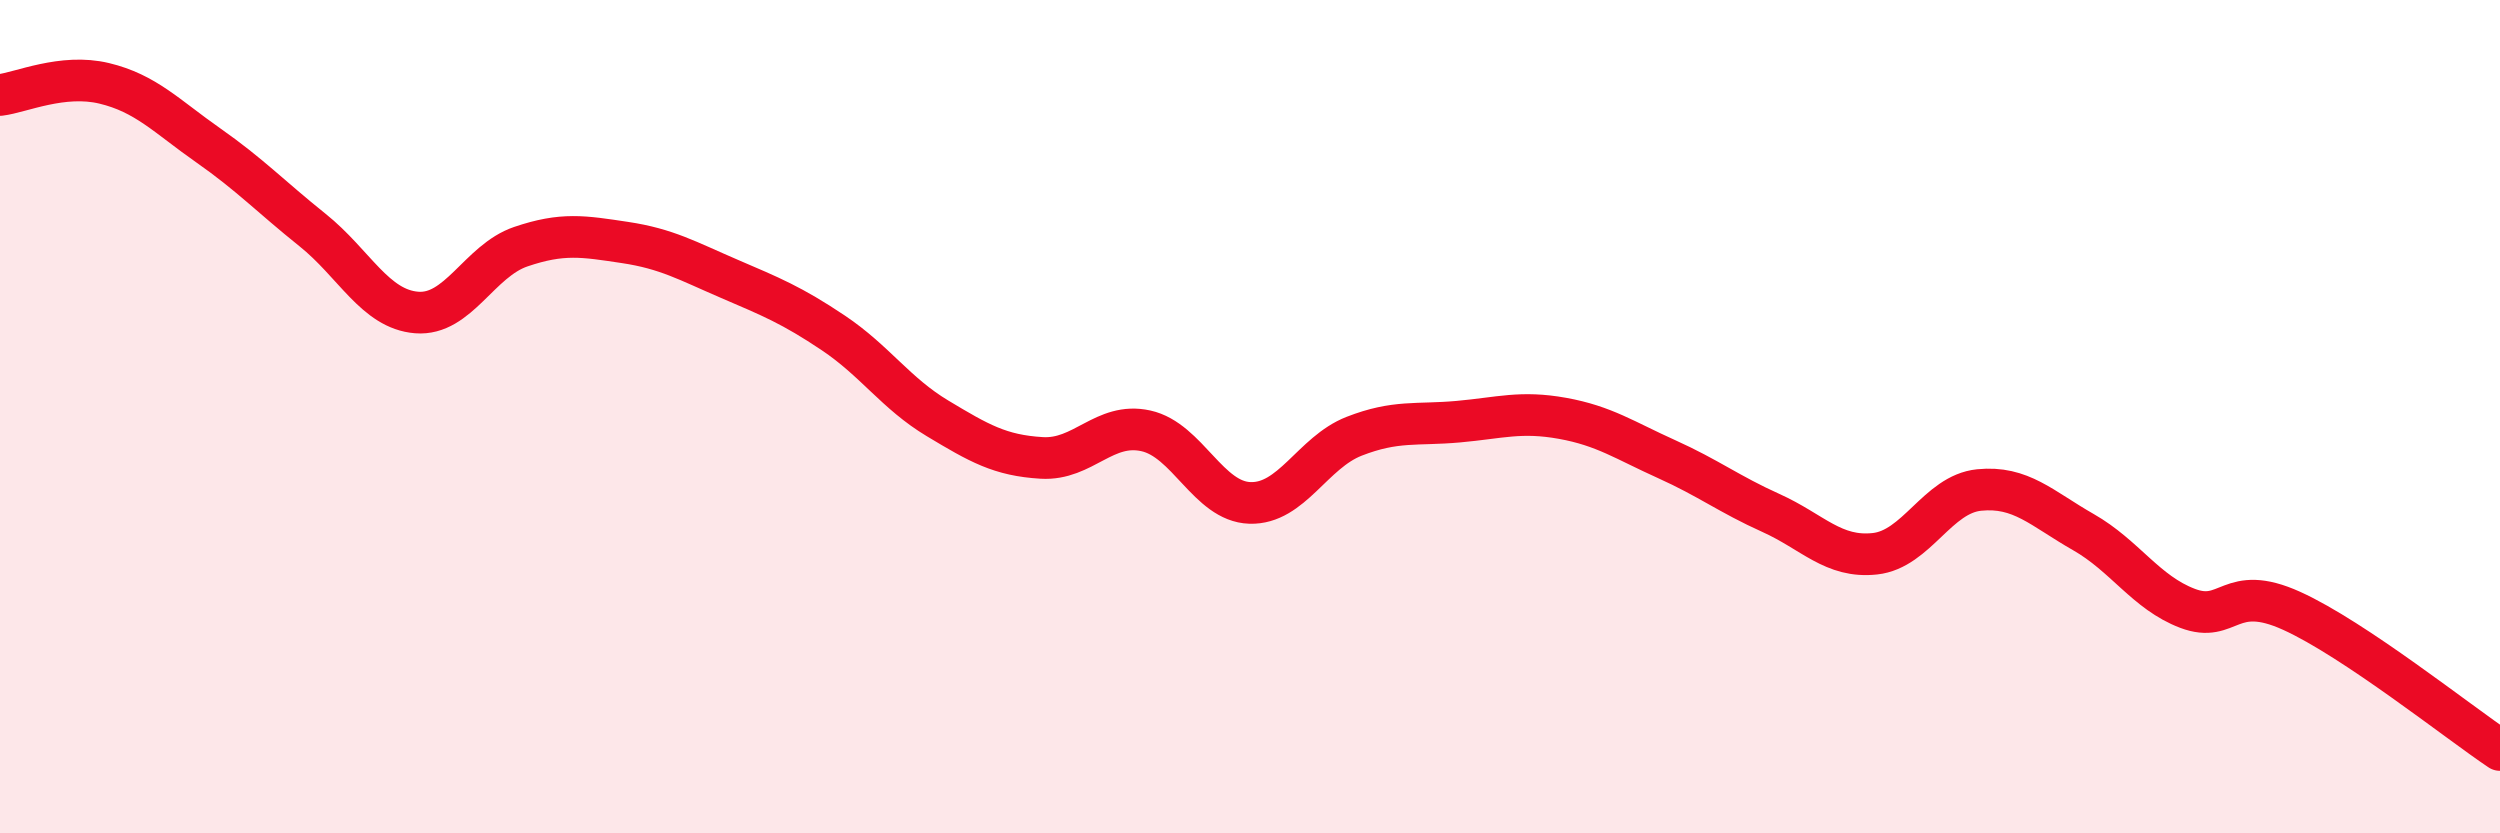
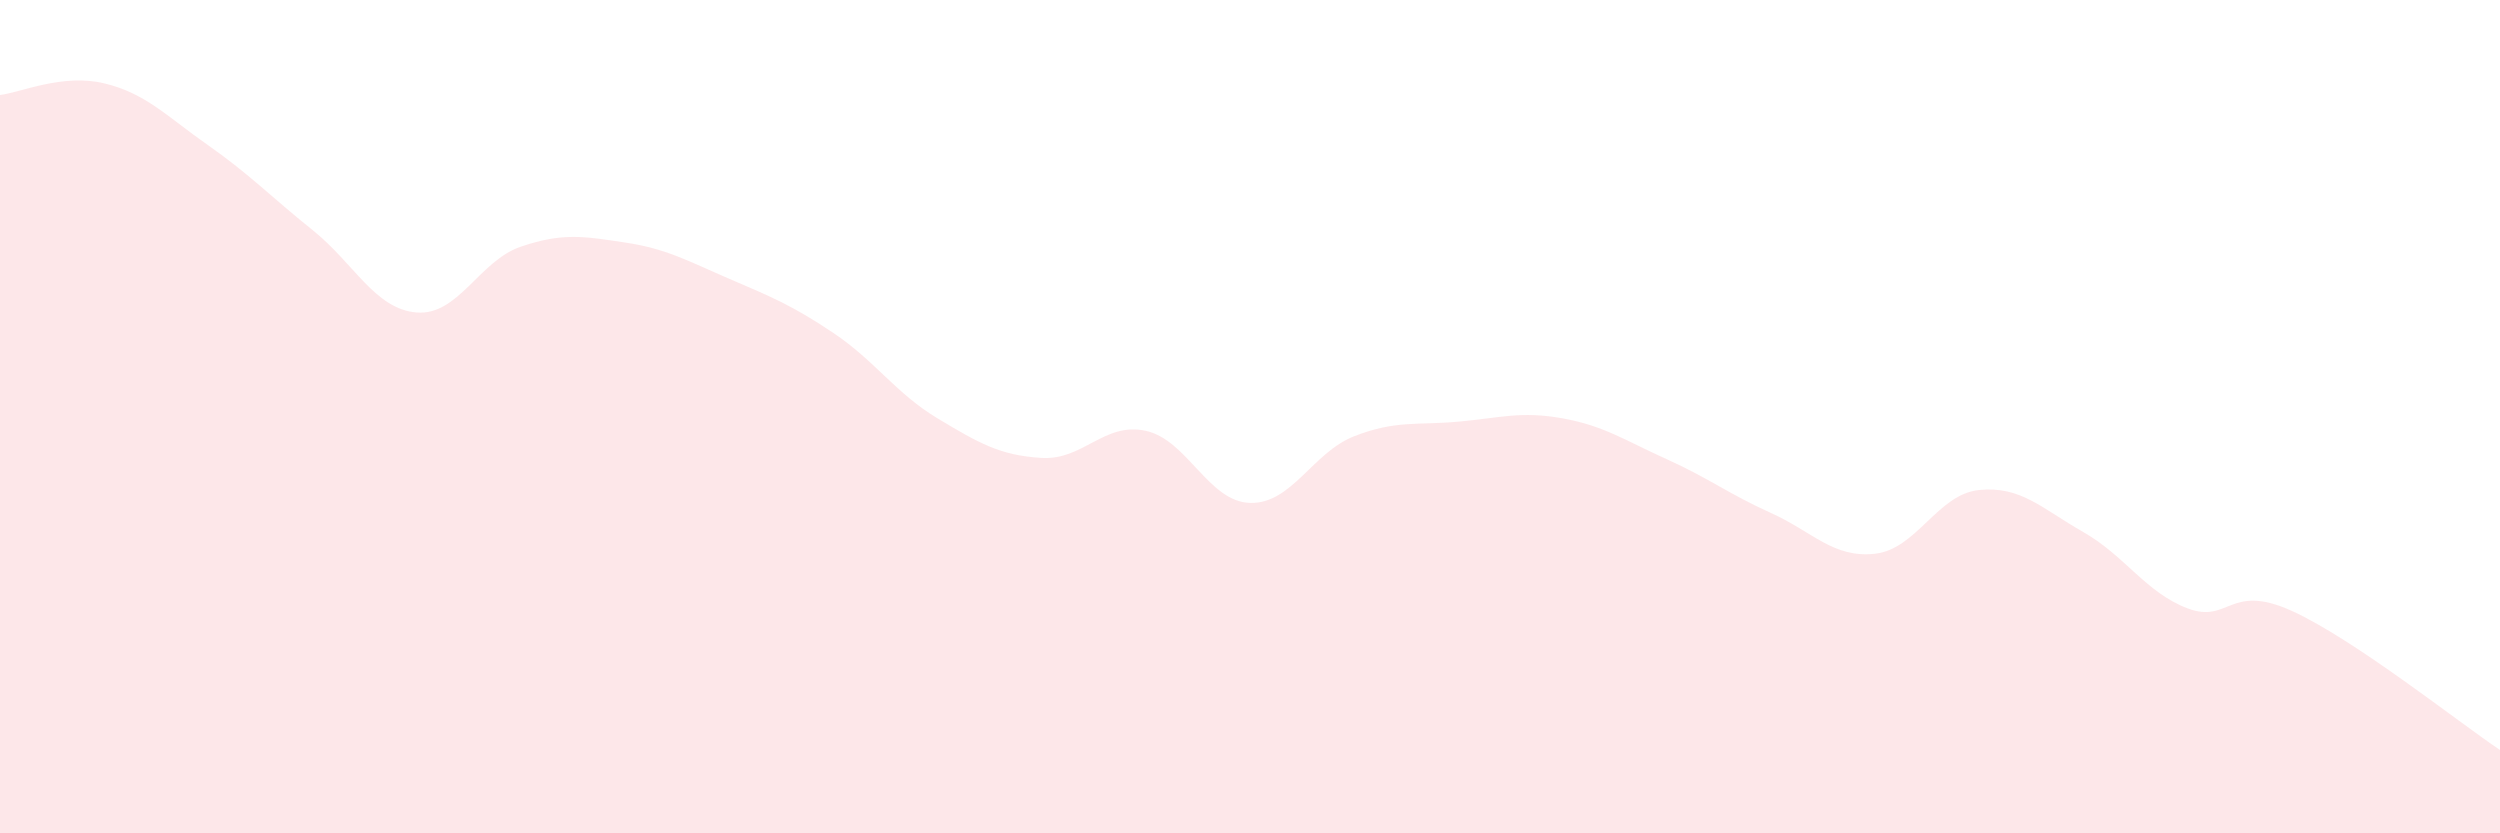
<svg xmlns="http://www.w3.org/2000/svg" width="60" height="20" viewBox="0 0 60 20">
  <path d="M 0,2.28 C 0.5,2.22 1.5,1.76 2.5,2 C 3.5,2.24 4,2.79 5,3.49 C 6,4.19 6.5,4.72 7.5,5.52 C 8.5,6.32 9,7.42 10,7.5 C 11,7.58 11.5,6.26 12.5,5.92 C 13.5,5.58 14,5.67 15,5.82 C 16,5.97 16.5,6.26 17.5,6.69 C 18.5,7.12 19,7.32 20,7.99 C 21,8.66 21.5,9.44 22.5,10.04 C 23.5,10.64 24,10.93 25,10.99 C 26,11.05 26.5,10.12 27.5,10.34 C 28.5,10.56 29,12.04 30,12.07 C 31,12.1 31.5,10.86 32.5,10.47 C 33.5,10.08 34,10.21 35,10.12 C 36,10.03 36.5,9.86 37.5,10.04 C 38.5,10.22 39,10.57 40,11.02 C 41,11.47 41.5,11.86 42.5,12.31 C 43.5,12.76 44,13.4 45,13.29 C 46,13.18 46.5,11.86 47.5,11.76 C 48.5,11.66 49,12.2 50,12.77 C 51,13.34 51.5,14.22 52.5,14.6 C 53.5,14.98 53.5,13.98 55,14.66 C 56.5,15.34 59,17.33 60,18L60 20L0 20Z" fill="#EB0A25" opacity="0.1" stroke-linecap="round" stroke-linejoin="round" />
-   <path d="M 0,2.28 C 0.5,2.22 1.5,1.76 2.5,2 C 3.5,2.24 4,2.79 5,3.49 C 6,4.19 6.5,4.72 7.5,5.52 C 8.5,6.32 9,7.42 10,7.5 C 11,7.58 11.5,6.26 12.5,5.92 C 13.5,5.58 14,5.67 15,5.82 C 16,5.97 16.5,6.26 17.5,6.69 C 18.5,7.12 19,7.32 20,7.99 C 21,8.66 21.5,9.44 22.5,10.04 C 23.5,10.64 24,10.93 25,10.99 C 26,11.05 26.5,10.12 27.5,10.34 C 28.5,10.56 29,12.04 30,12.07 C 31,12.1 31.5,10.86 32.5,10.47 C 33.5,10.08 34,10.21 35,10.12 C 36,10.03 36.5,9.86 37.5,10.04 C 38.5,10.22 39,10.57 40,11.02 C 41,11.47 41.5,11.86 42.5,12.31 C 43.5,12.76 44,13.4 45,13.29 C 46,13.18 46.5,11.86 47.5,11.76 C 48.5,11.66 49,12.2 50,12.77 C 51,13.34 51.5,14.22 52.5,14.6 C 53.5,14.98 53.5,13.98 55,14.66 C 56.5,15.34 59,17.33 60,18" stroke="#EB0A25" stroke-width="1" fill="none" stroke-linecap="round" stroke-linejoin="round" />
</svg>